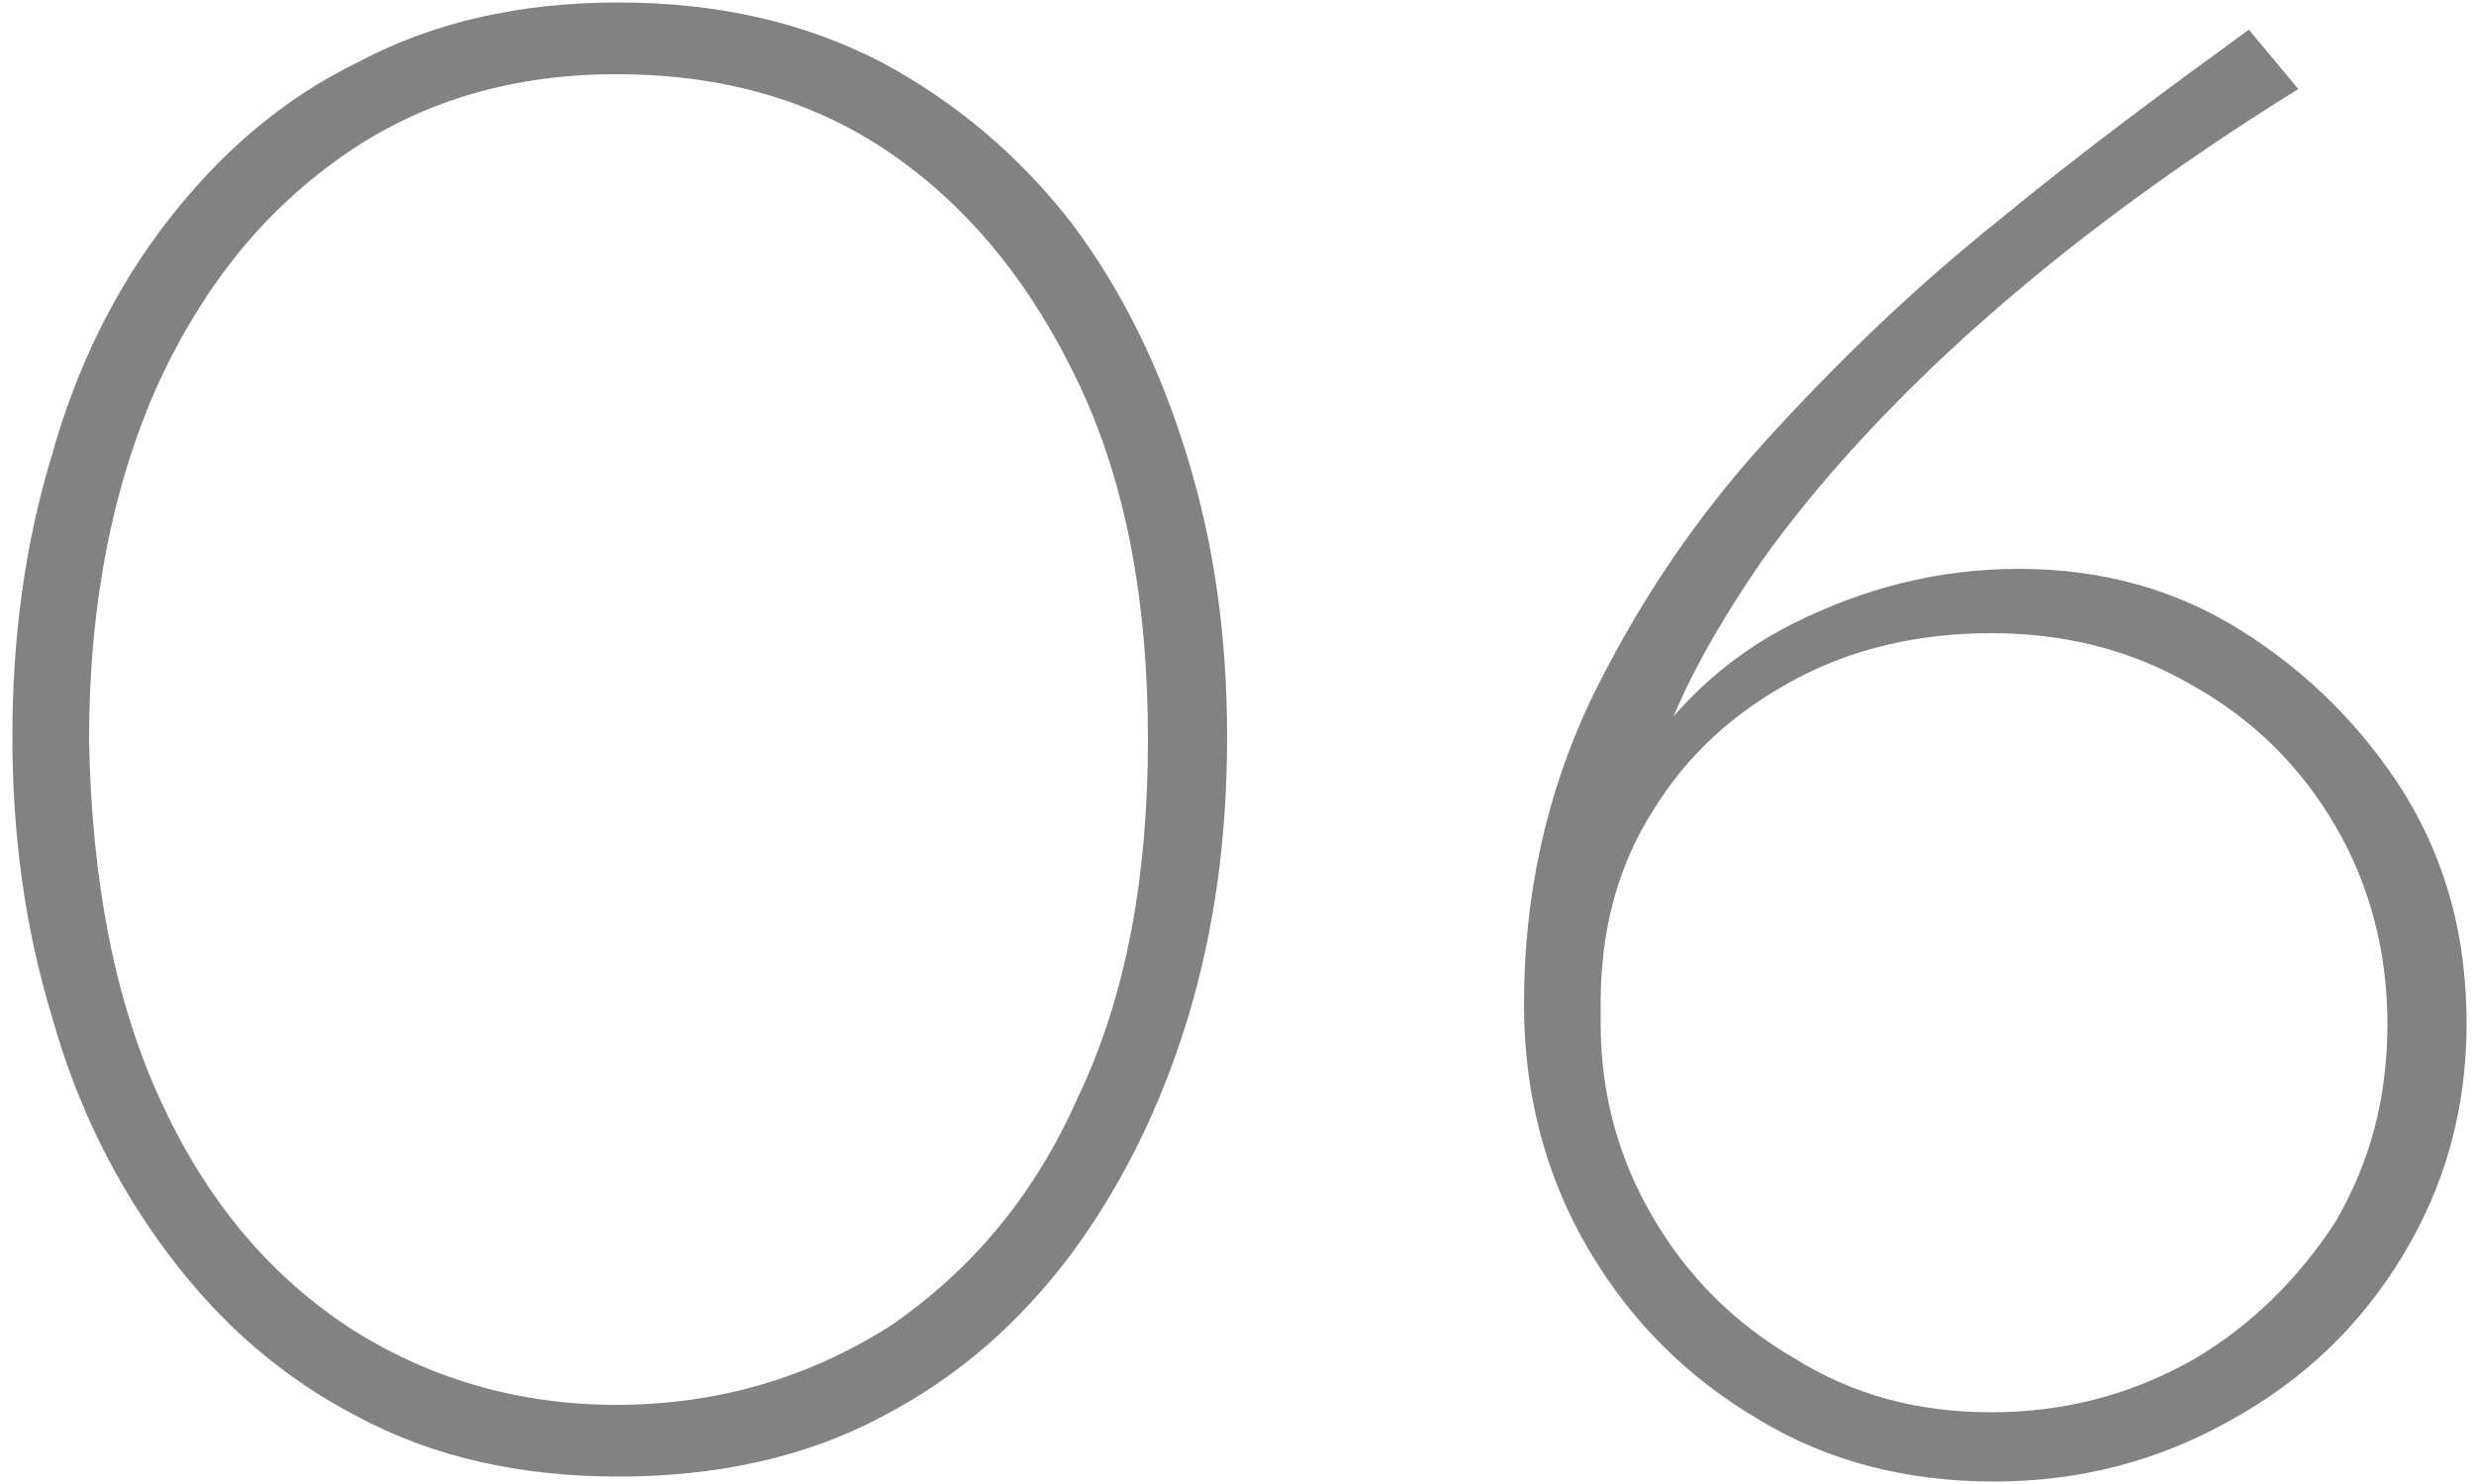
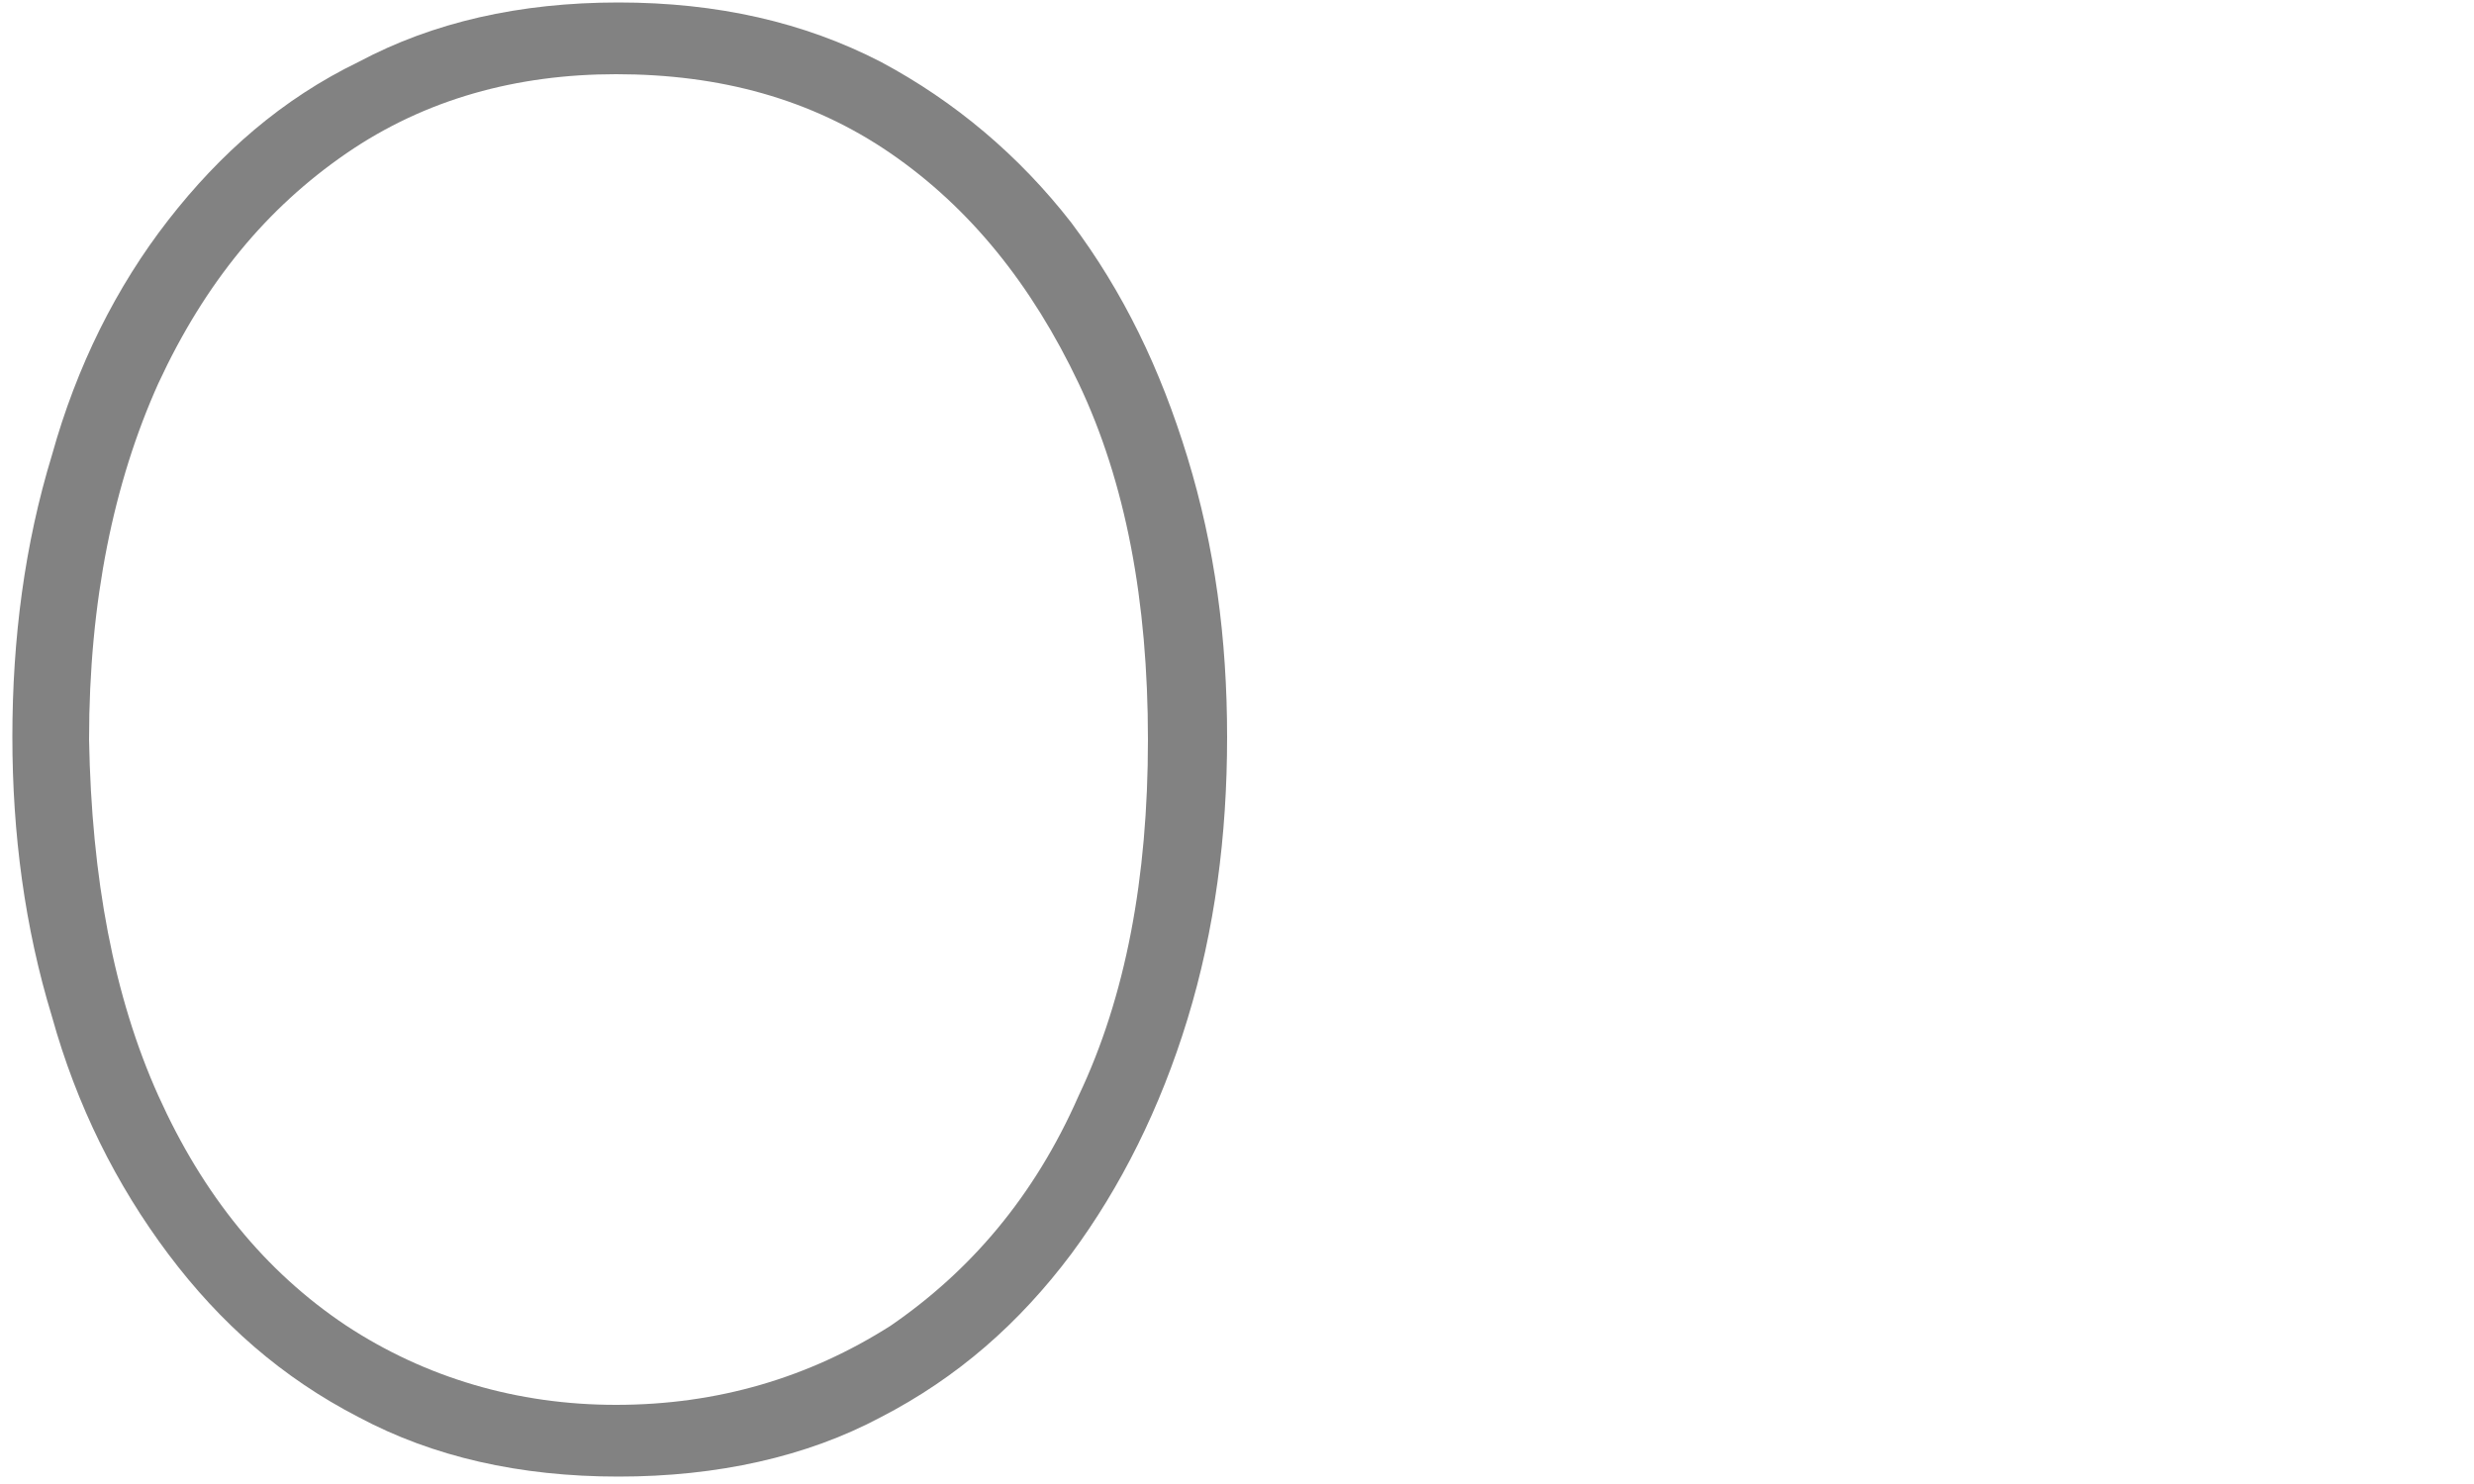
<svg xmlns="http://www.w3.org/2000/svg" version="1.1" id="レイヤー_1" x="0px" y="0px" viewBox="0 0 100 60" style="enable-background:new 0 0 100 60;" xml:space="preserve">
  <style type="text/css">
	.st0{fill:#828282;}
</style>
  <g>
    <g>
      <path class="st0" d="M25,59.7c-4,0-7.5-0.8-10.5-2.4c-3.1-1.6-5.6-3.8-7.7-6.6c-2.1-2.8-3.7-6-4.7-9.6C1,37.5,0.5,33.7,0.5,29.8    c0-4,0.5-7.8,1.6-11.4c1-3.6,2.6-6.8,4.7-9.5c2.1-2.7,4.6-4.9,7.7-6.4C17.5,0.9,21,0.1,25,0.1c4,0,7.5,0.8,10.6,2.4    c3,1.6,5.6,3.8,7.7,6.5c2.1,2.8,3.6,5.9,4.7,9.5c1.1,3.6,1.6,7.3,1.6,11.3c0,4-0.5,7.8-1.6,11.4c-1.1,3.6-2.7,6.8-4.7,9.5    c-2.1,2.8-4.6,5-7.7,6.6C32.6,58.9,29,59.7,25,59.7z M24.9,56.8c4.1,0,7.8-1.1,11.1-3.2c3.2-2.2,5.8-5.2,7.6-9.3    c1.9-4,2.8-8.8,2.8-14.4s-0.9-10.4-2.8-14.4c-1.9-4-4.4-7.1-7.6-9.3C32.8,4,29.1,3,24.9,3C20.9,3,17.2,4,14,6.2    c-3.2,2.2-5.7,5.2-7.6,9.3c-1.8,4-2.8,8.8-2.8,14.4c0.1,5.6,1,10.4,2.8,14.4c1.8,4,4.3,7.1,7.6,9.3C17.2,55.7,20.9,56.8,24.9,56.8    z" />
-       <path class="st0" d="M80.6,59.9c-3.5,0-6.7-0.8-9.5-2.5c-2.9-1.7-5.2-4-6.9-6.9c-1.7-2.9-2.6-6.2-2.6-9.9c0-4.4,0.9-8.5,2.7-12.3    c1.8-3.7,4.1-7.2,7-10.4c2.9-3.2,6-6.2,9.5-9c3.4-2.8,6.8-5.3,10.1-7.7l2,2.4c-5,3.1-9.3,6.3-12.9,9.5c-3.6,3.2-6.6,6.5-8.8,9.6    c-2.2,3.2-3.8,6.2-4.5,9.1l-0.9-0.3c1.7-2.8,3.9-4.9,6.7-6.3c2.8-1.4,5.8-2.2,9.1-2.2c3.3,0,6.3,0.8,9,2.5    c2.7,1.7,4.9,3.9,6.6,6.6c1.7,2.8,2.5,5.8,2.5,9.3c0,3.5-0.9,6.6-2.6,9.4s-4,5-6.9,6.6C87.2,59.1,84,59.9,80.6,59.9z M80.5,57.1    c2.9,0,5.6-0.7,8.1-2.1c2.4-1.4,4.3-3.3,5.8-5.6c1.4-2.4,2.1-5,2.1-8c0-2.9-0.7-5.6-2.1-8c-1.4-2.4-3.3-4.3-5.8-5.7    c-2.4-1.4-5.1-2.1-8.1-2.1c-2.9,0-5.6,0.6-8,1.9c-2.4,1.3-4.3,3-5.7,5.3c-1.4,2.2-2.1,4.8-2.1,7.7v0.9c0,2.8,0.7,5.4,2.1,7.8    c1.4,2.4,3.3,4.3,5.7,5.7C74.9,56.4,77.5,57.1,80.5,57.1z" />
    </g>
  </g>
</svg>